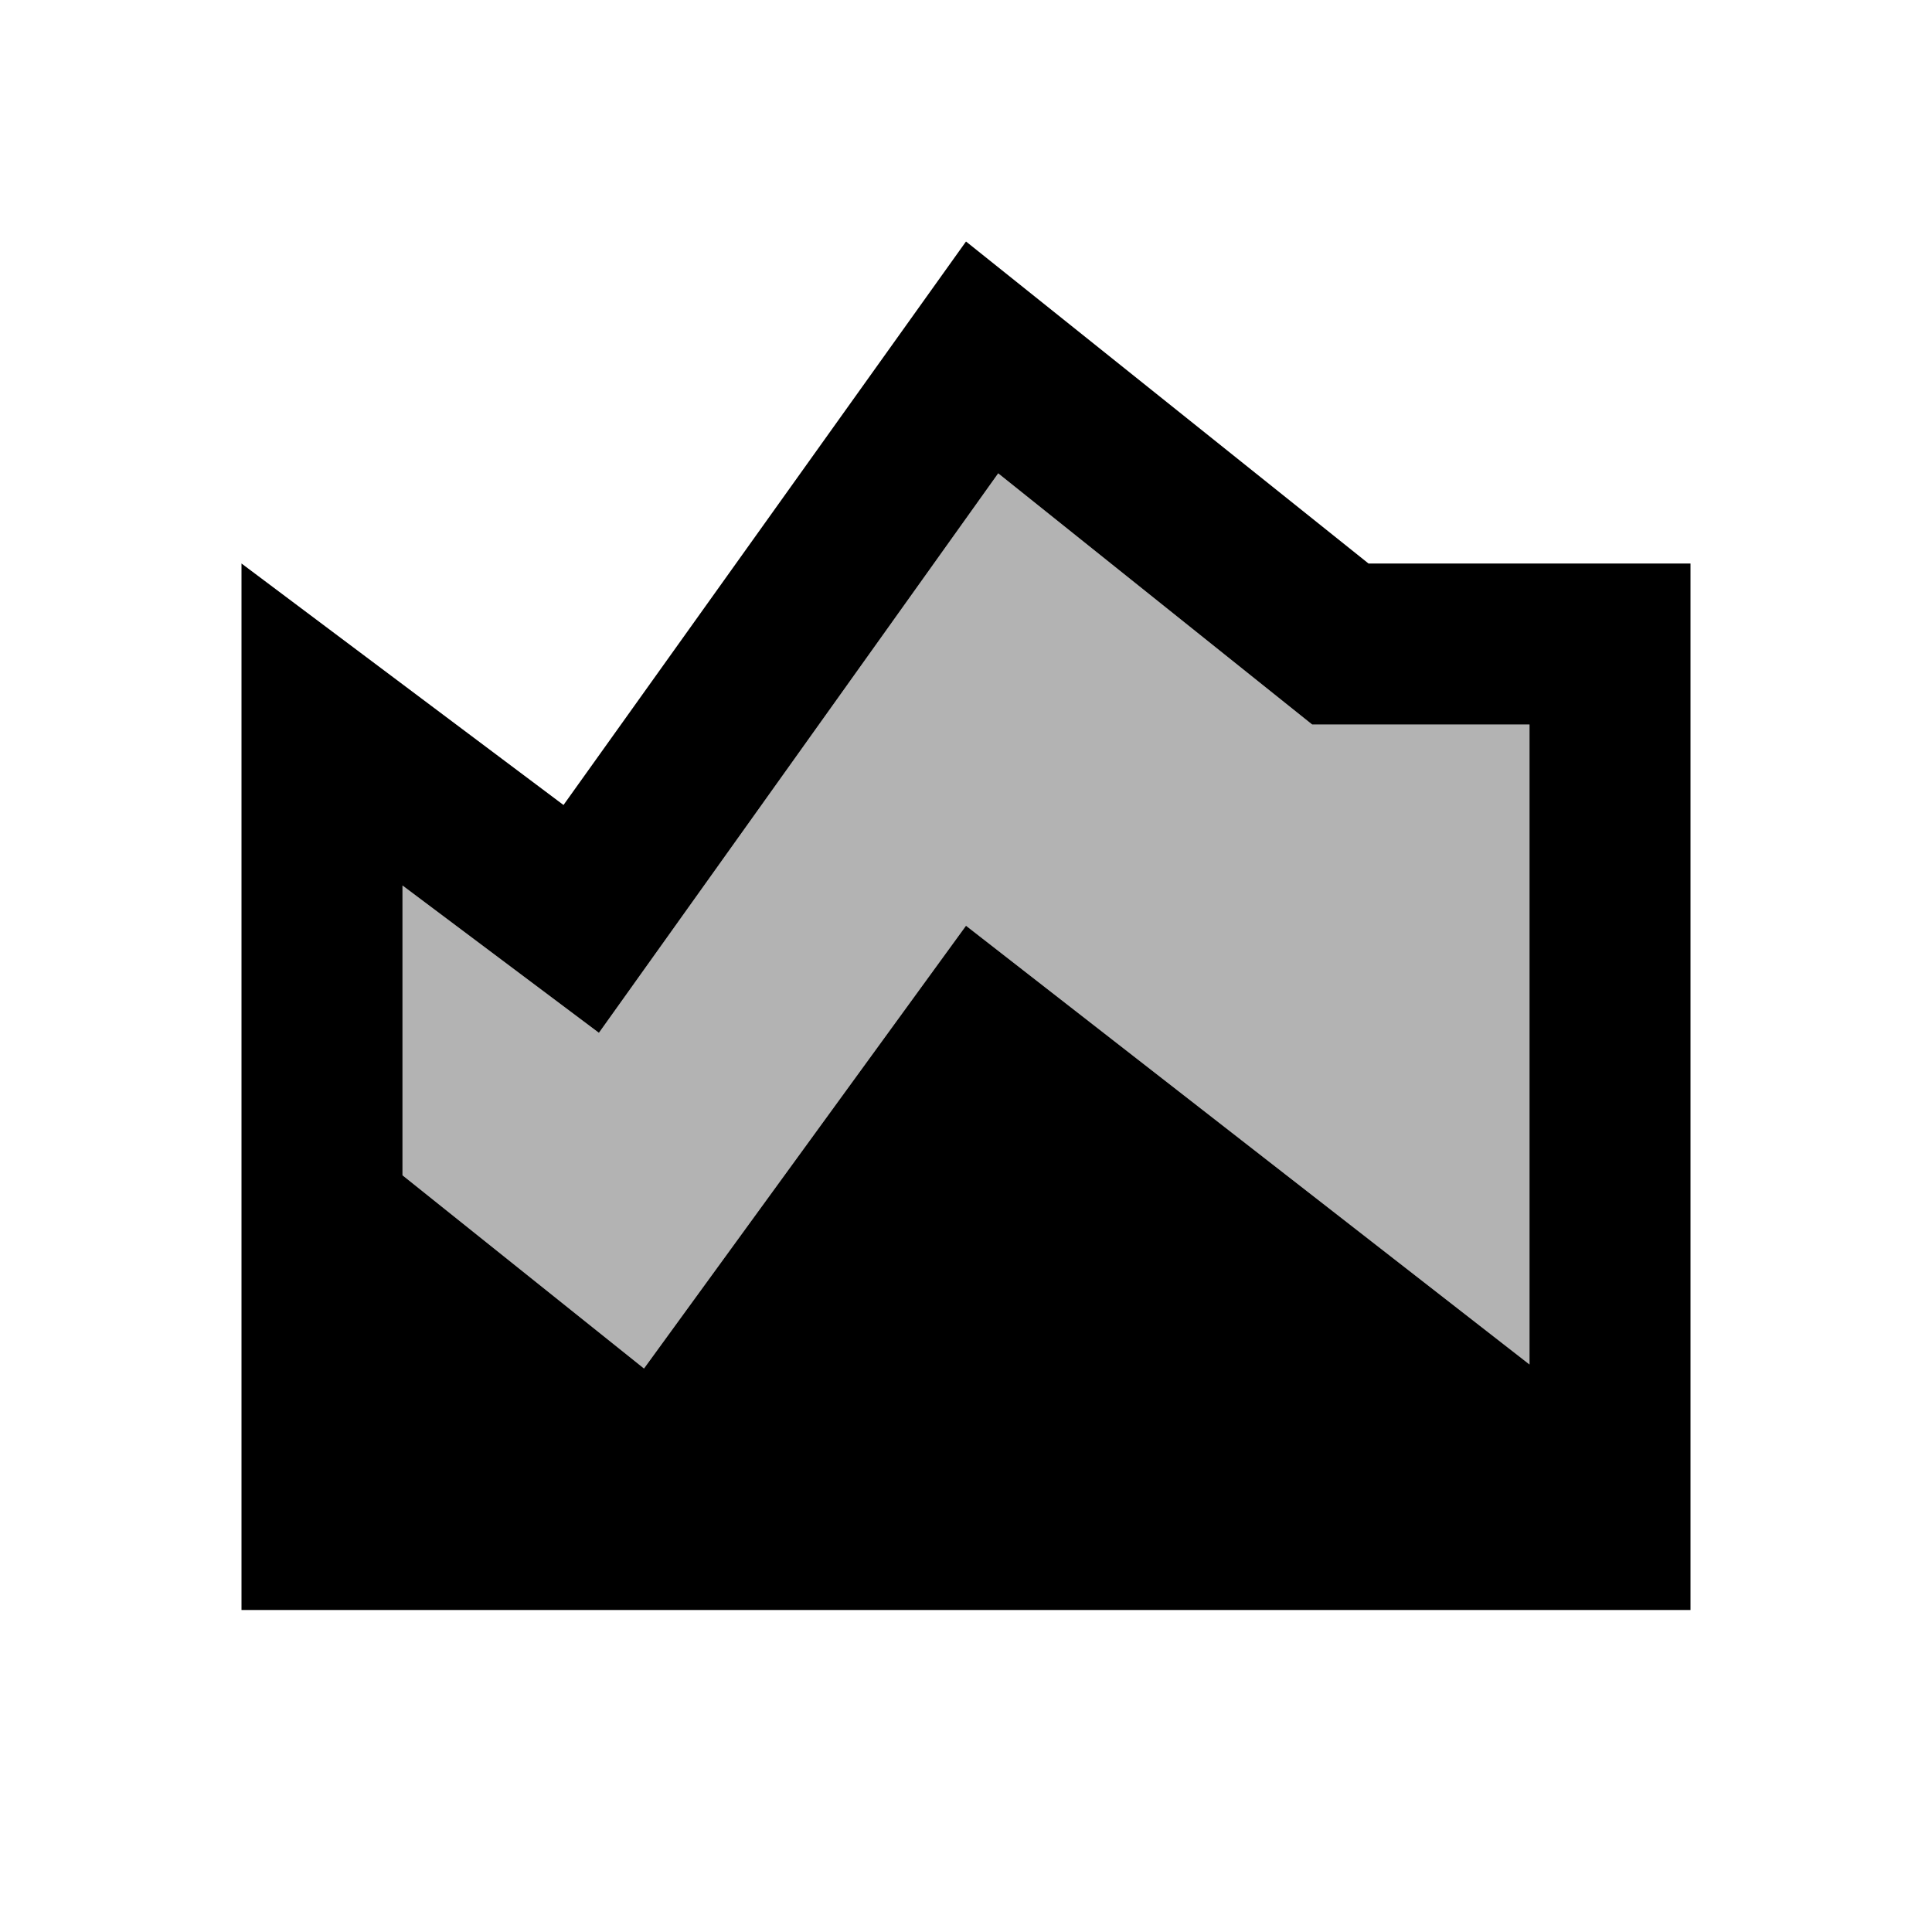
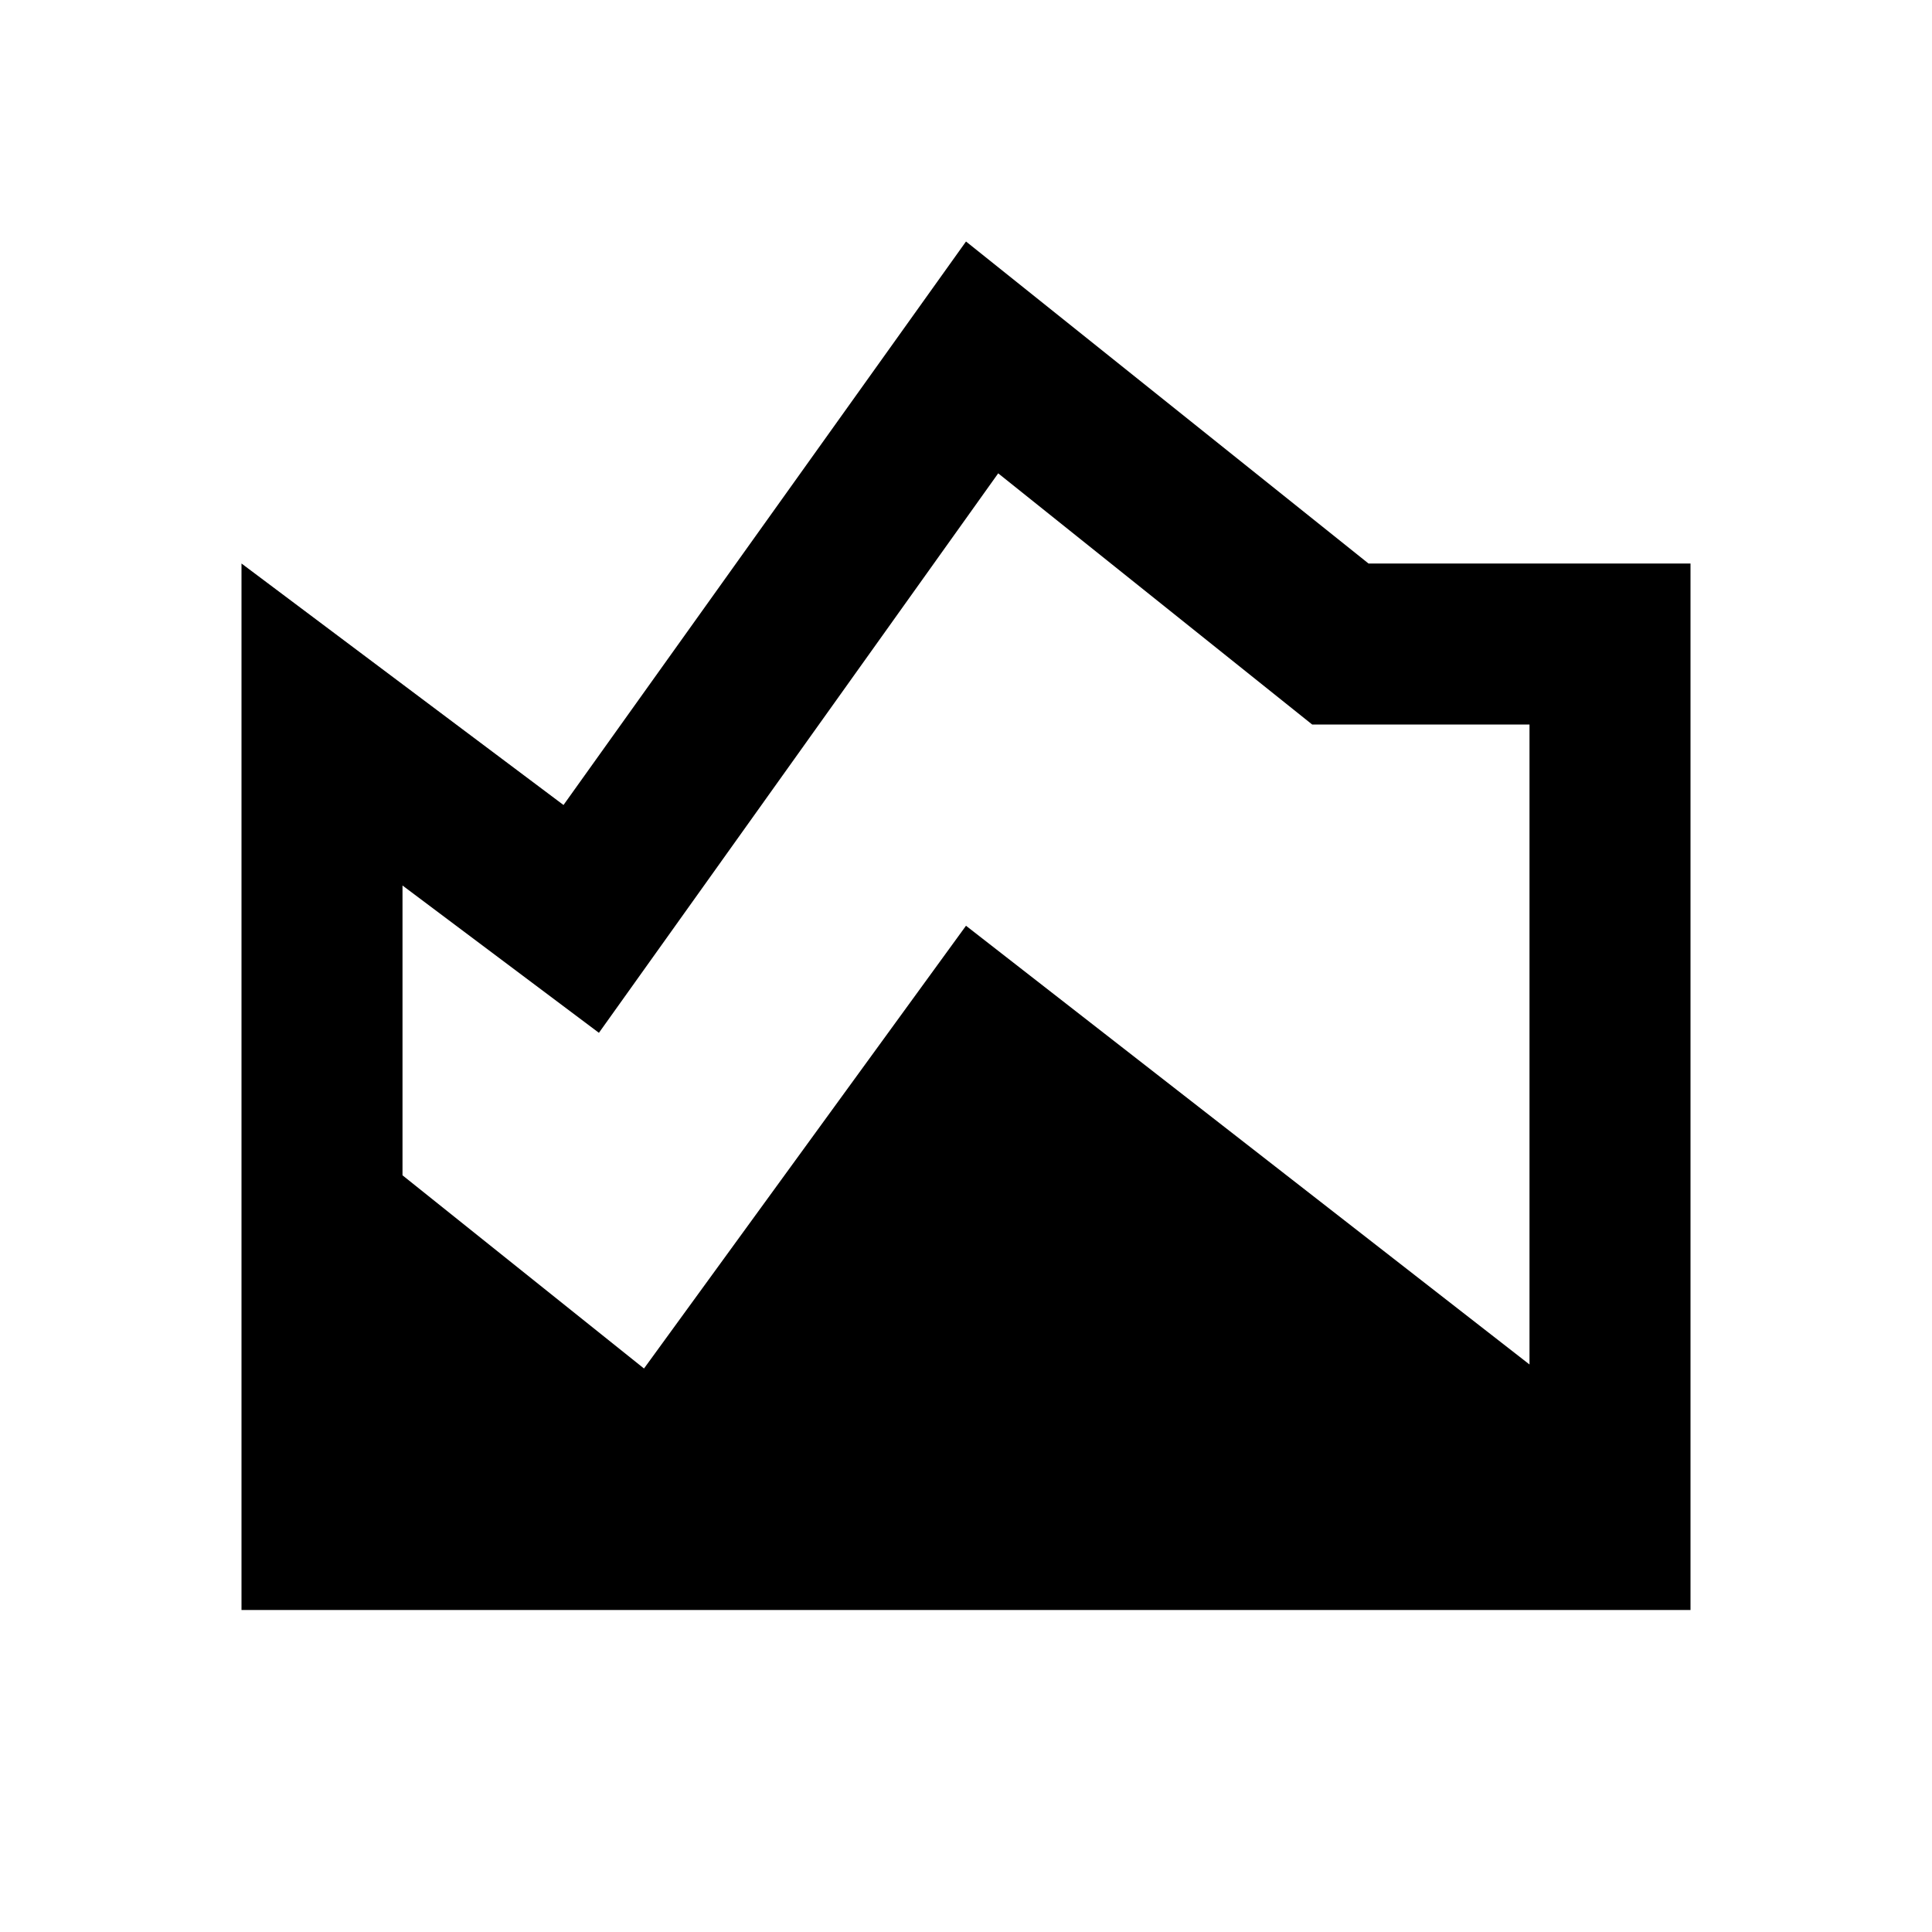
<svg xmlns="http://www.w3.org/2000/svg" width="24" height="24" viewBox="0 0 24 24">
-   <path opacity=".3" d="M19 16.95l-7-5.45L8 17l-3-2.4V11l2.44 1.83l4.96-6.95L16.3 9H19z" />
  <path d="M17 7l-5-4l-5 7l-4-3v13h18V7h-4zm2 9.95l-7-5.45L8 17l-3-2.4V11l2.44 1.83l4.96-6.95L16.3 9H19v7.95z" />
</svg>